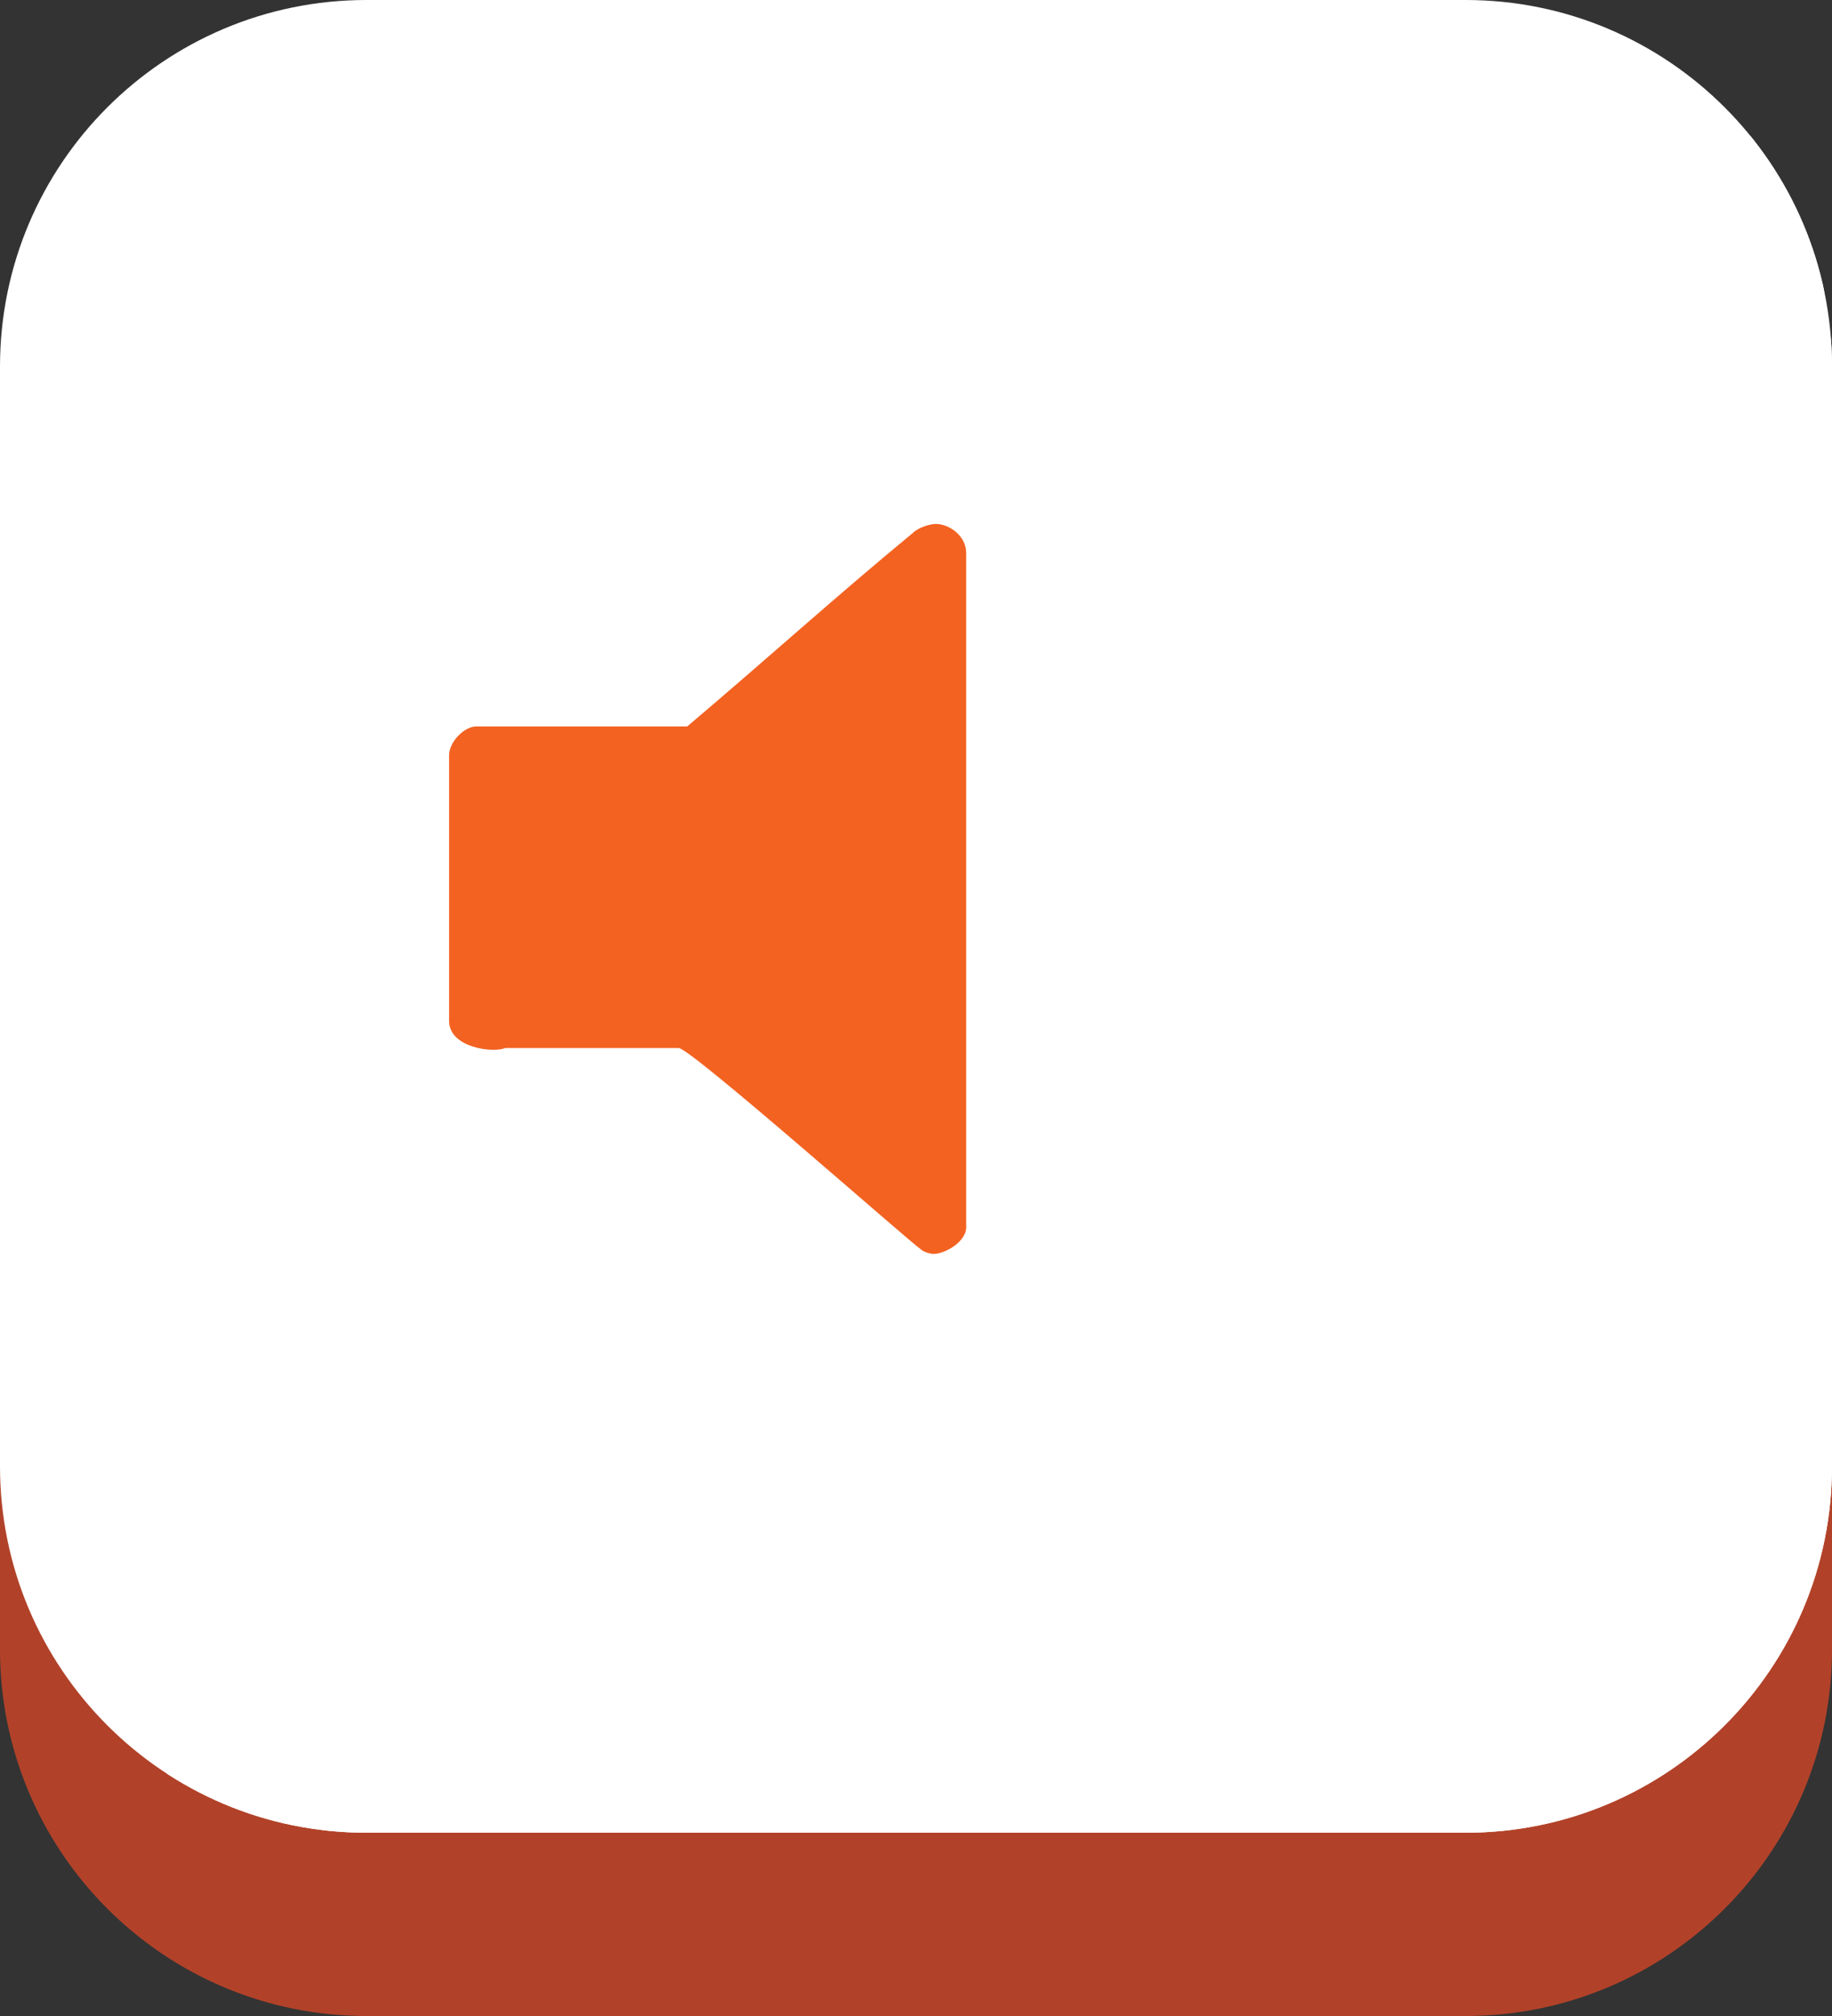
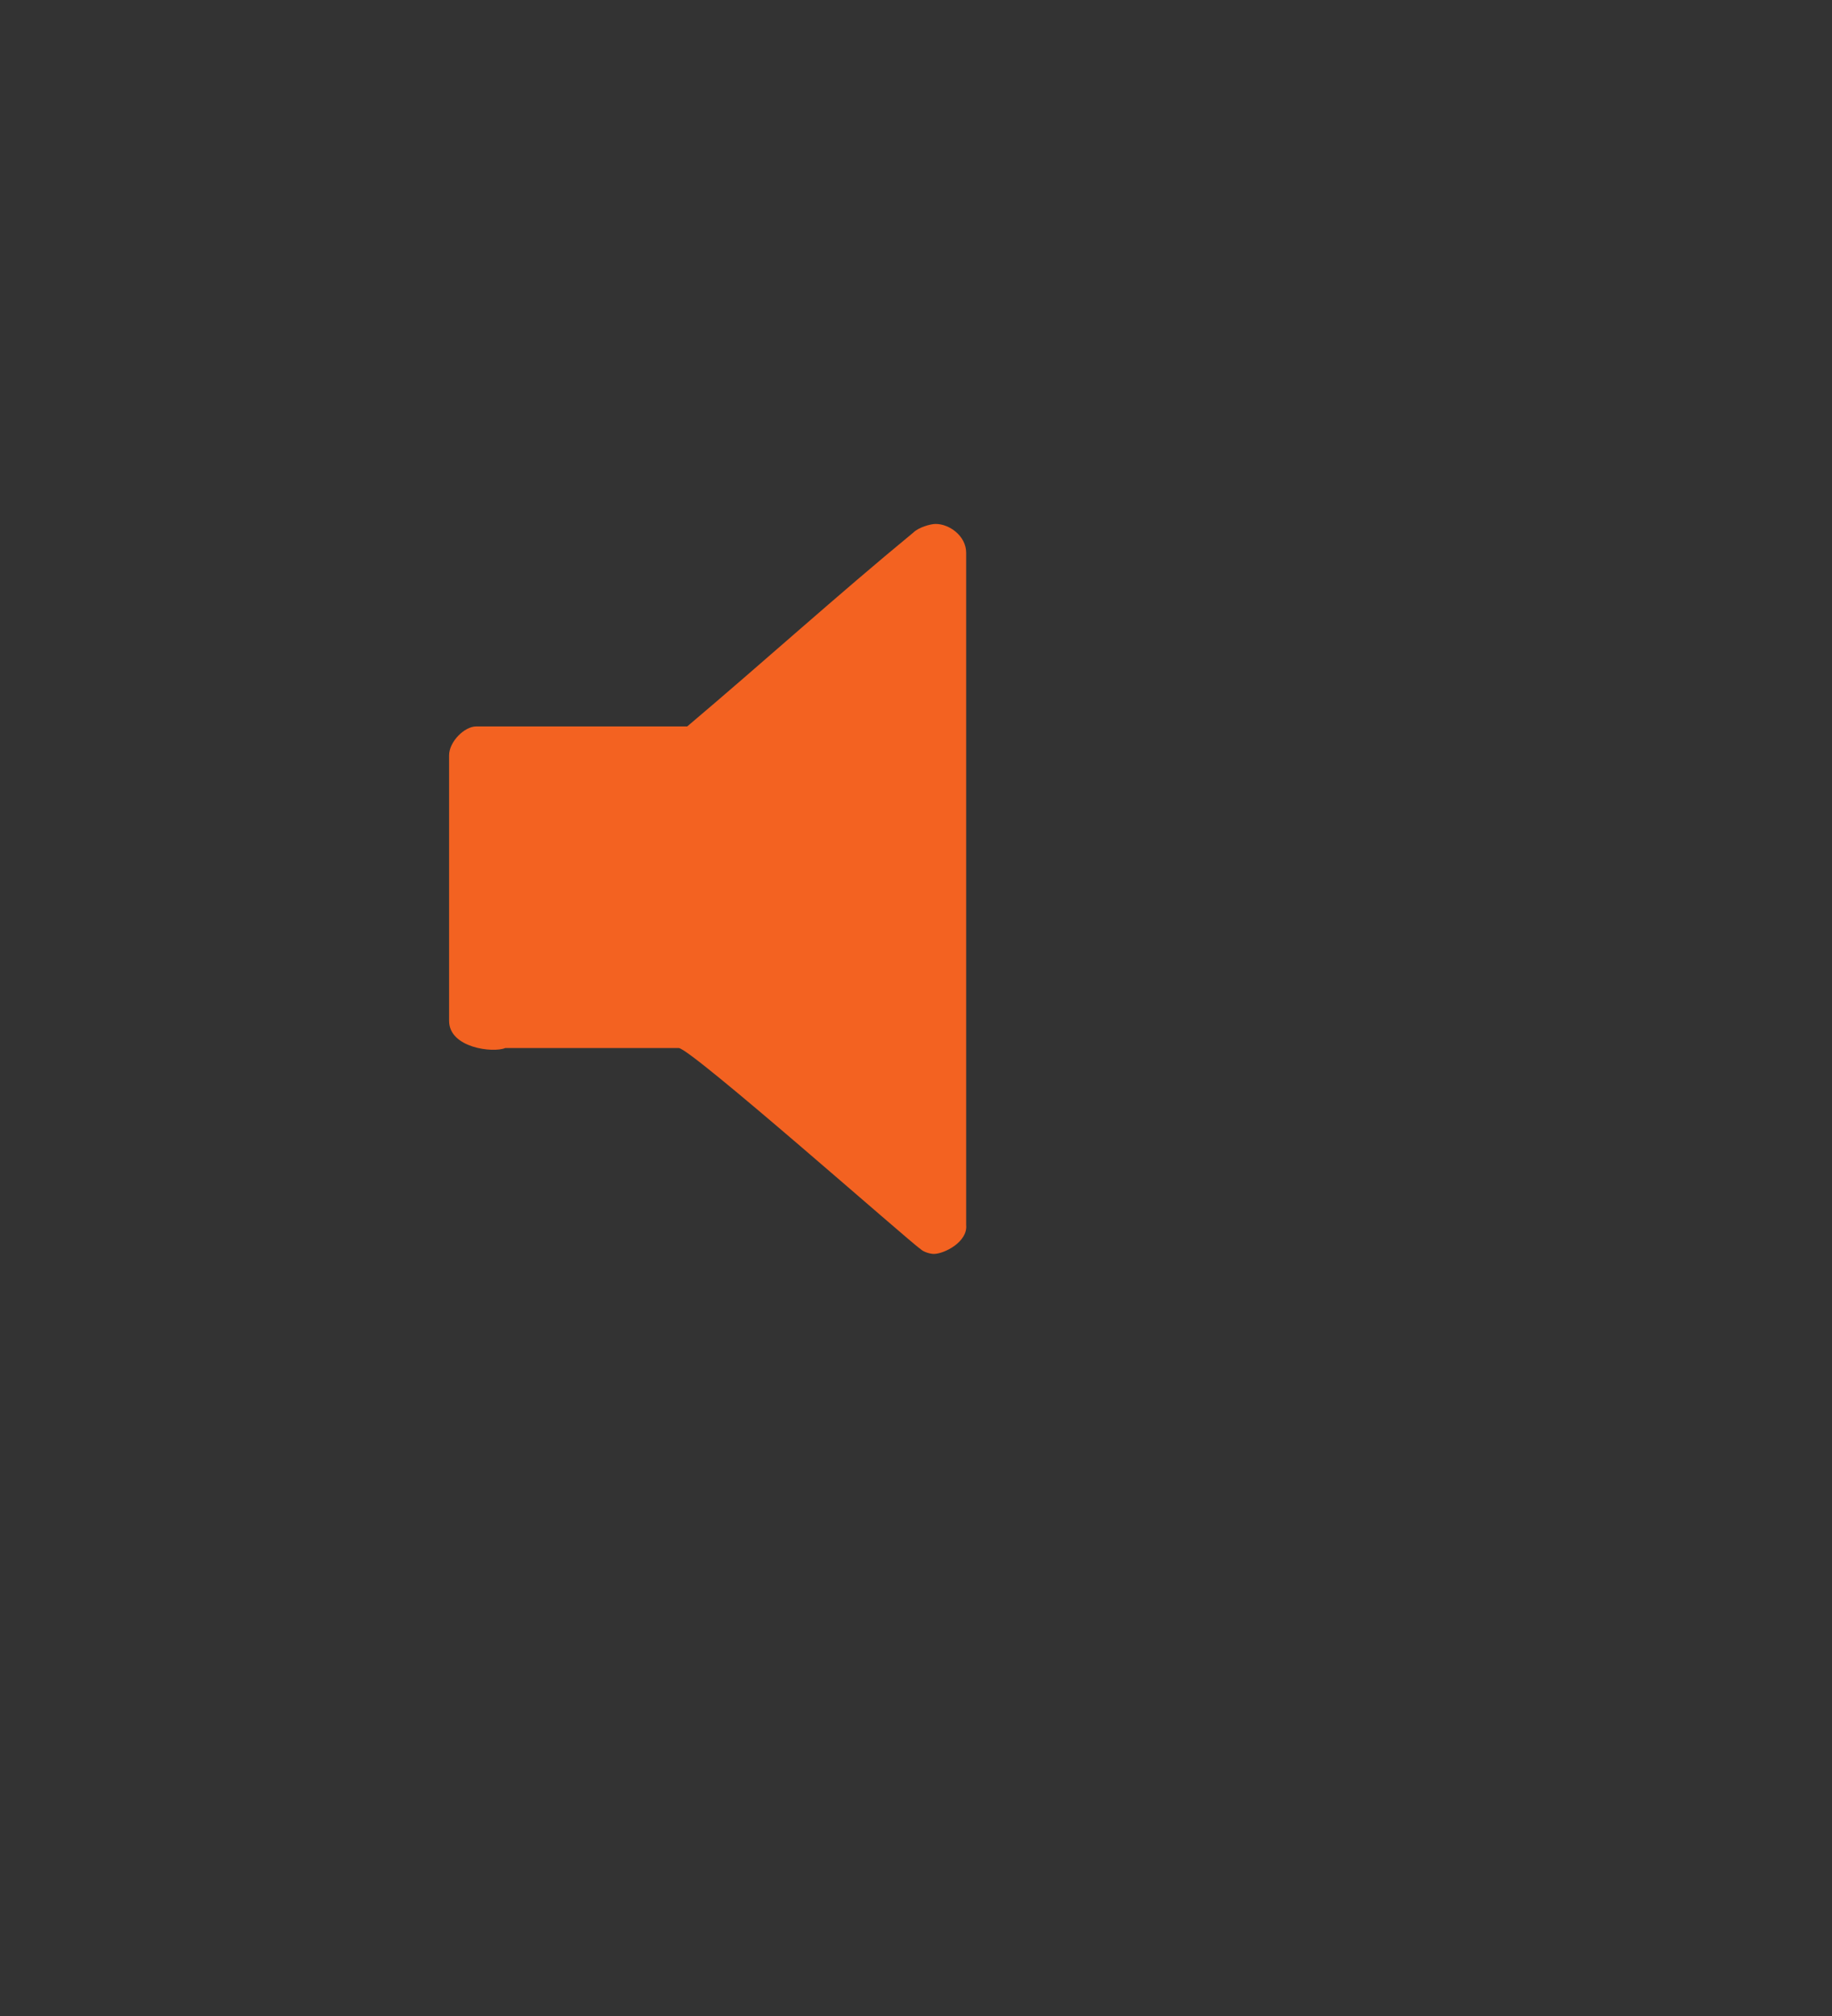
<svg xmlns="http://www.w3.org/2000/svg" xmlns:xlink="http://www.w3.org/1999/xlink" version="1.1" id="Layer_1" x="0px" y="0px" width="50px" height="55px" viewBox="0 0 50 55" enable-background="new 0 0 50 55" xml:space="preserve">
  <rect x="0" y="0" width="50" height="55" fill="#333333" stroke="none" />
-   <path fill="#B14229" d="M50,45c0,5.523-4.478,10-10,10H10C4.478,55,0,50.523,0,45V15C0,9.477,4.478,5,10,5h30  c5.522,0,10,4.477,10,10V45z" />
-   <path fill="#FFFFFF" d="M50,40c0,5.523-4.478,10-10,10H10C4.478,50,0,45.523,0,40V10C0,4.477,4.478,0,10,0h30  c5.522,0,10,4.477,10,10V40z" />
  <g>
    <defs>
-       <path id="SVGID_1_" d="M50,40c0,5.523-4.478,10-10,10H10C4.478,50,0,45.523,0,40V10C0,4.477,4.478,0,10,0h30    c5.522,0,10,4.477,10,10V40z" />
-     </defs>
+       </defs>
    <clipPath id="SVGID_2_">
      <use xlink:href="#SVGID_1_" overflow="visible" />
    </clipPath>
-     <polygon clip-path="url(#SVGID_2_)" fill="#FFFFFF" points="49,2.429 3,50 55.75,50  " />
  </g>
  <path fill-rule="evenodd" clip-rule="evenodd" fill="#F36221" d="M26.369,15.082v18.337c0.047,0.465-0.603,0.79-0.882,0.79  c-0.093,0-0.278-0.046-0.371-0.139c-0.232-0.14-6.267-5.478-6.592-5.478h-4.735c-0.325,0.139-1.532,0-1.532-0.742v-7.243  c0-0.372,0.418-0.789,0.742-0.789h5.757c2.089-1.764,4.087-3.574,6.175-5.292c0.14-0.139,0.464-0.232,0.604-0.232  C25.905,14.292,26.369,14.617,26.369,15.082z" />
</svg>